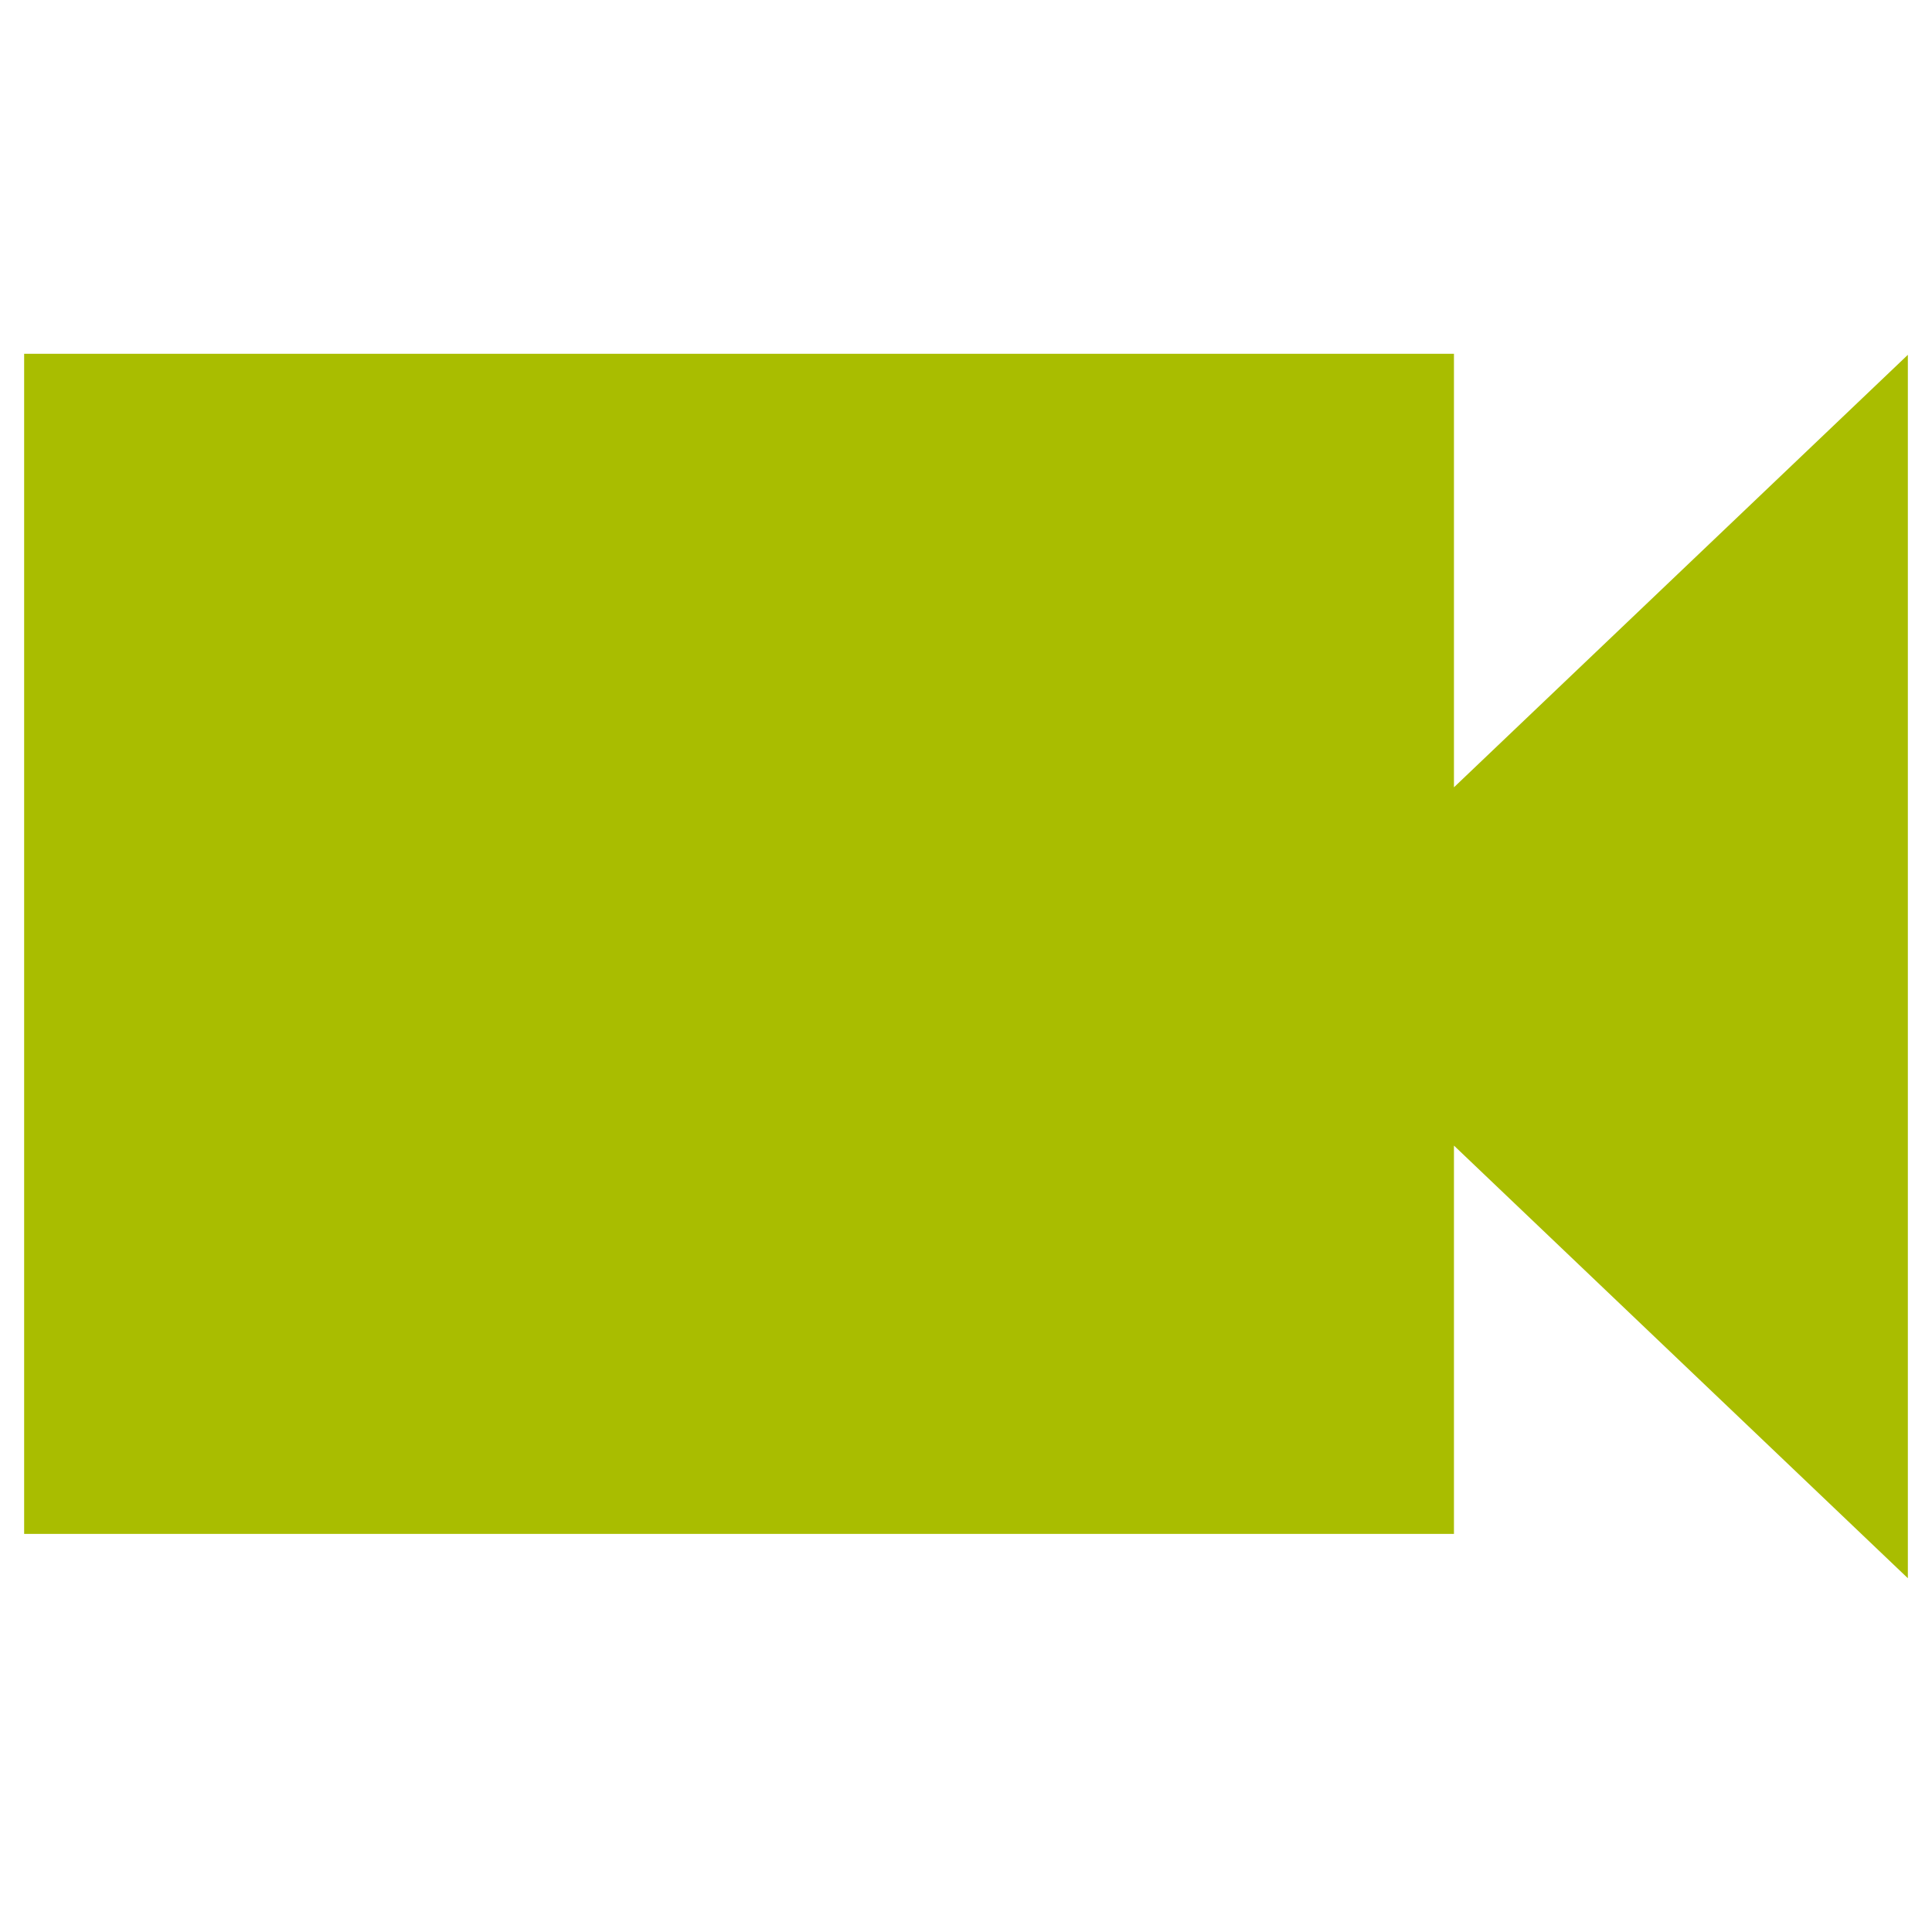
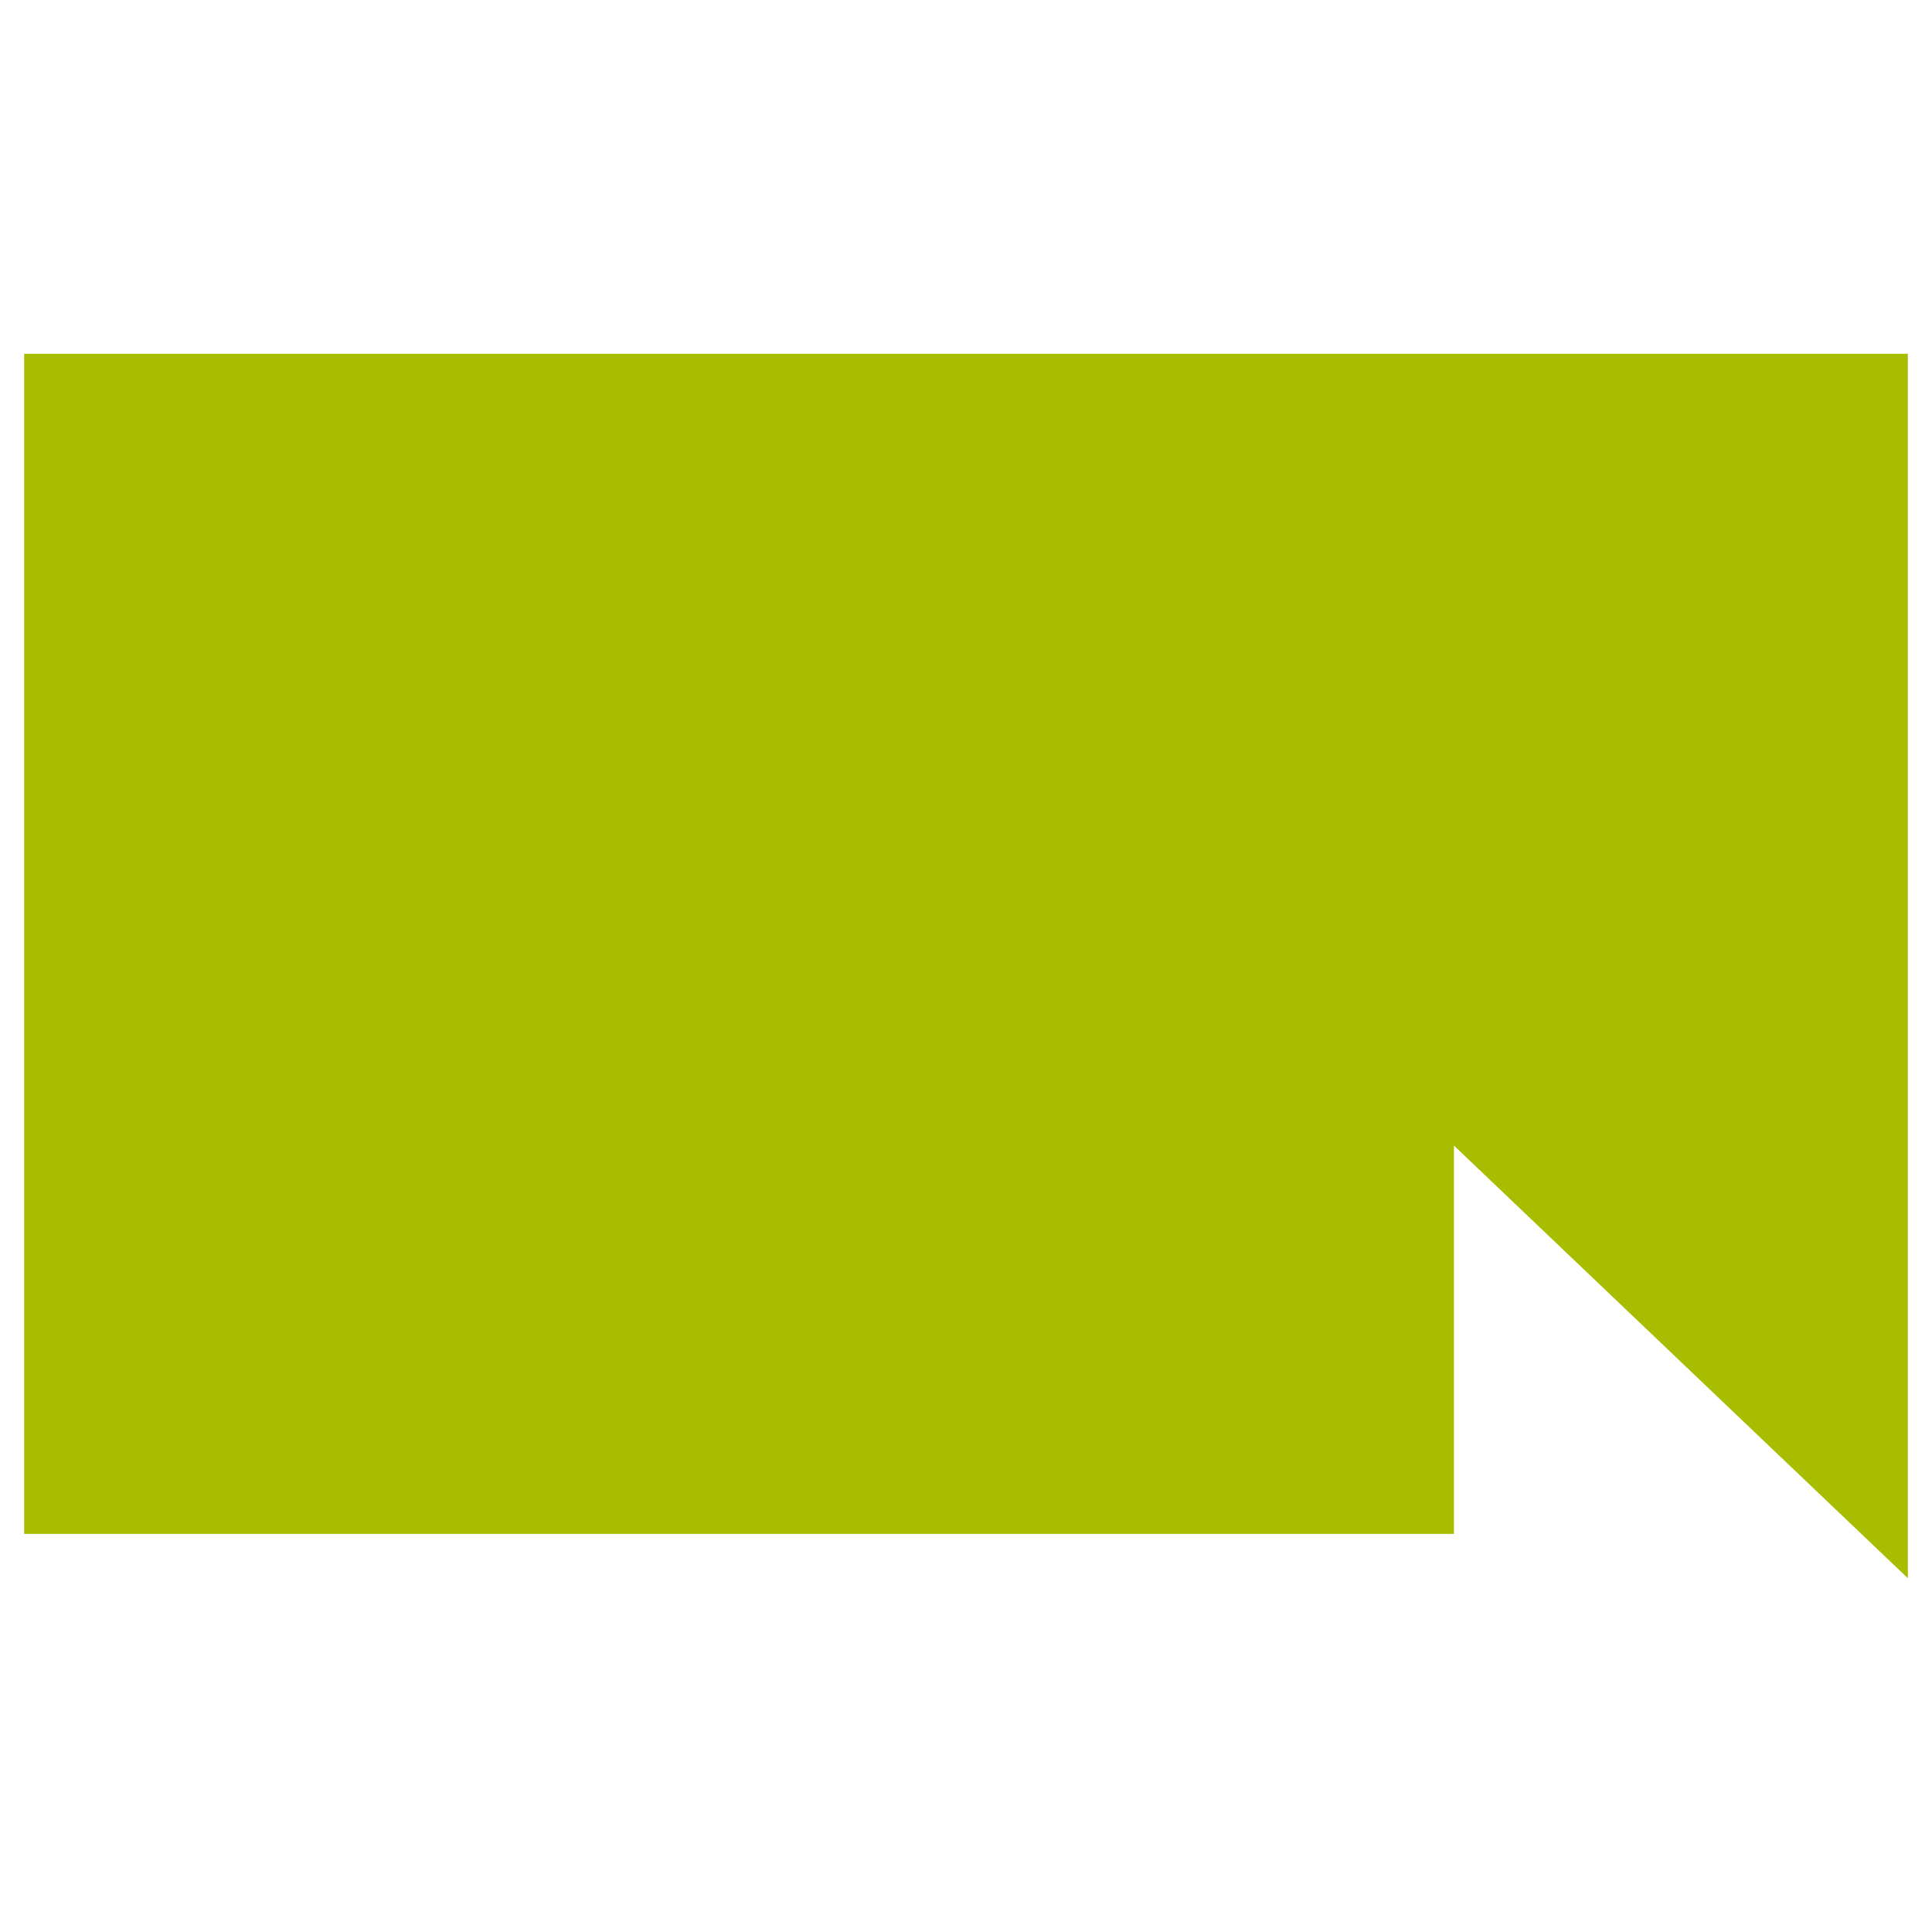
<svg xmlns="http://www.w3.org/2000/svg" width="106.666" height="106.666" viewBox="0 0 106.666 106.666">
-   <path fill="#A9BD00" d="M105.333 19.59l-25.06 23.877V19.533H1.333v65.153h78.94V63.248l25.06 23.886V19.59" />
+   <path fill="#A9BD00" d="M105.333 19.59V19.533H1.333v65.153h78.94V63.248l25.06 23.886V19.59" />
</svg>